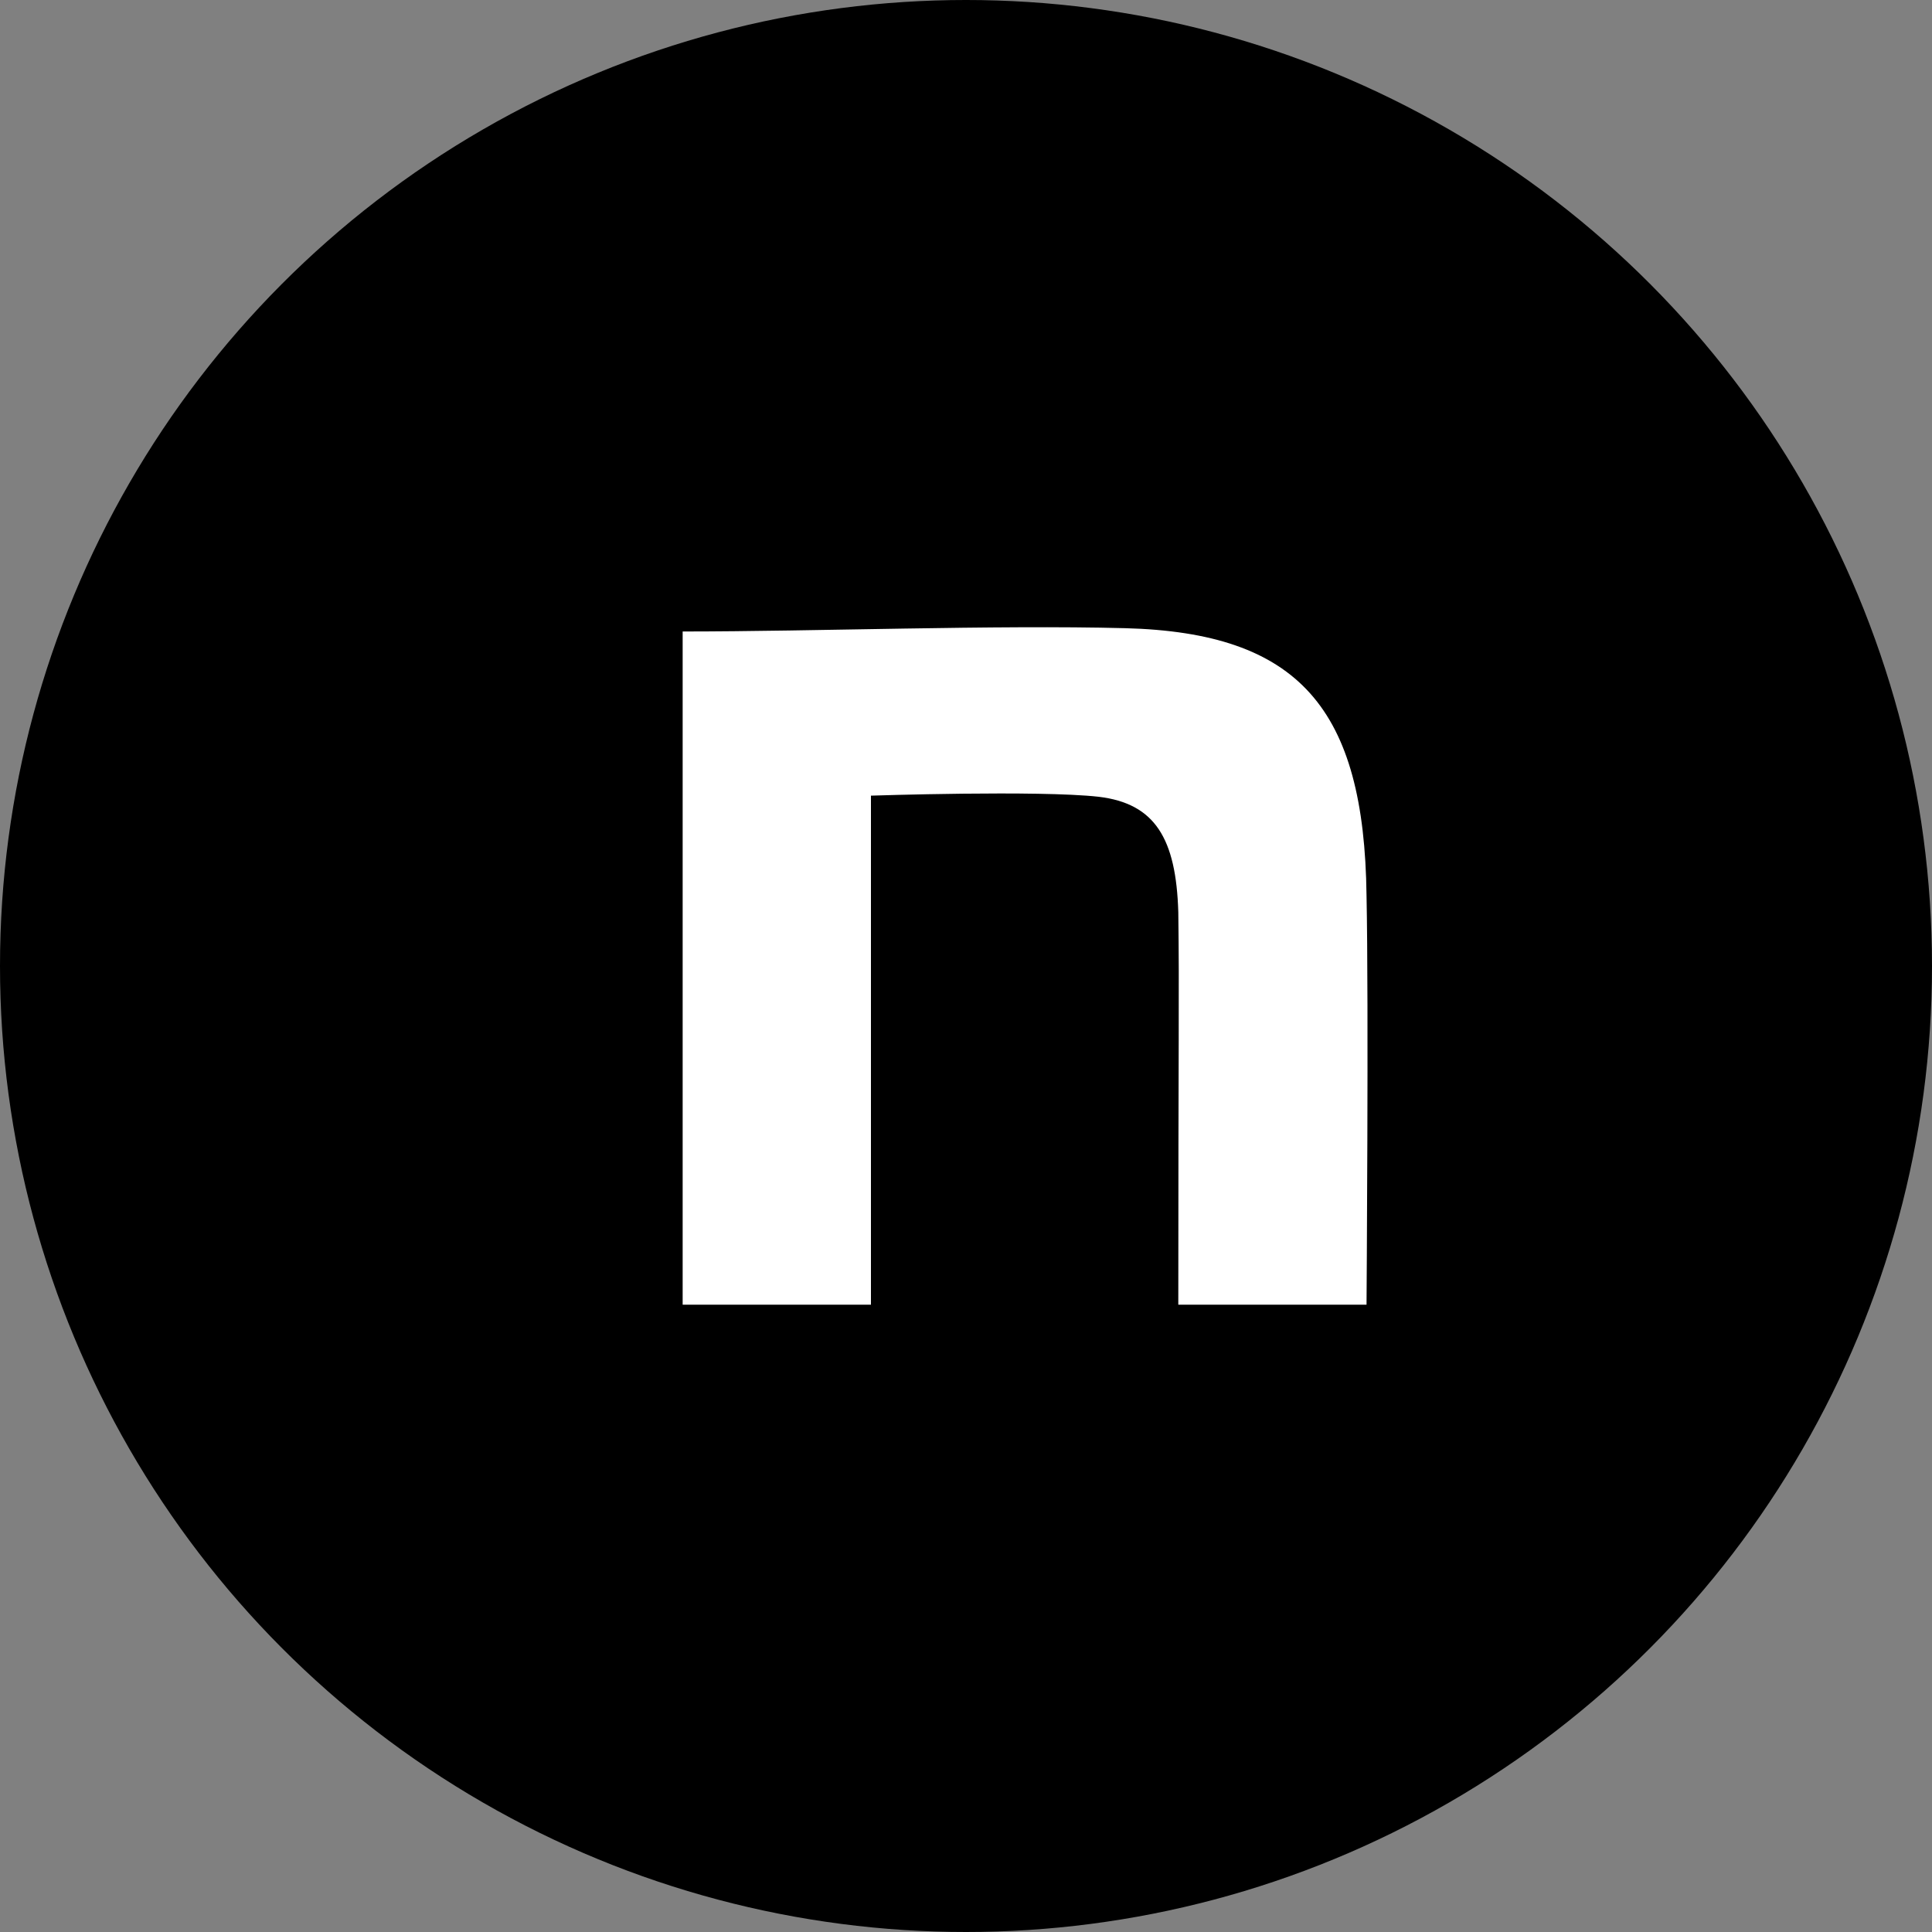
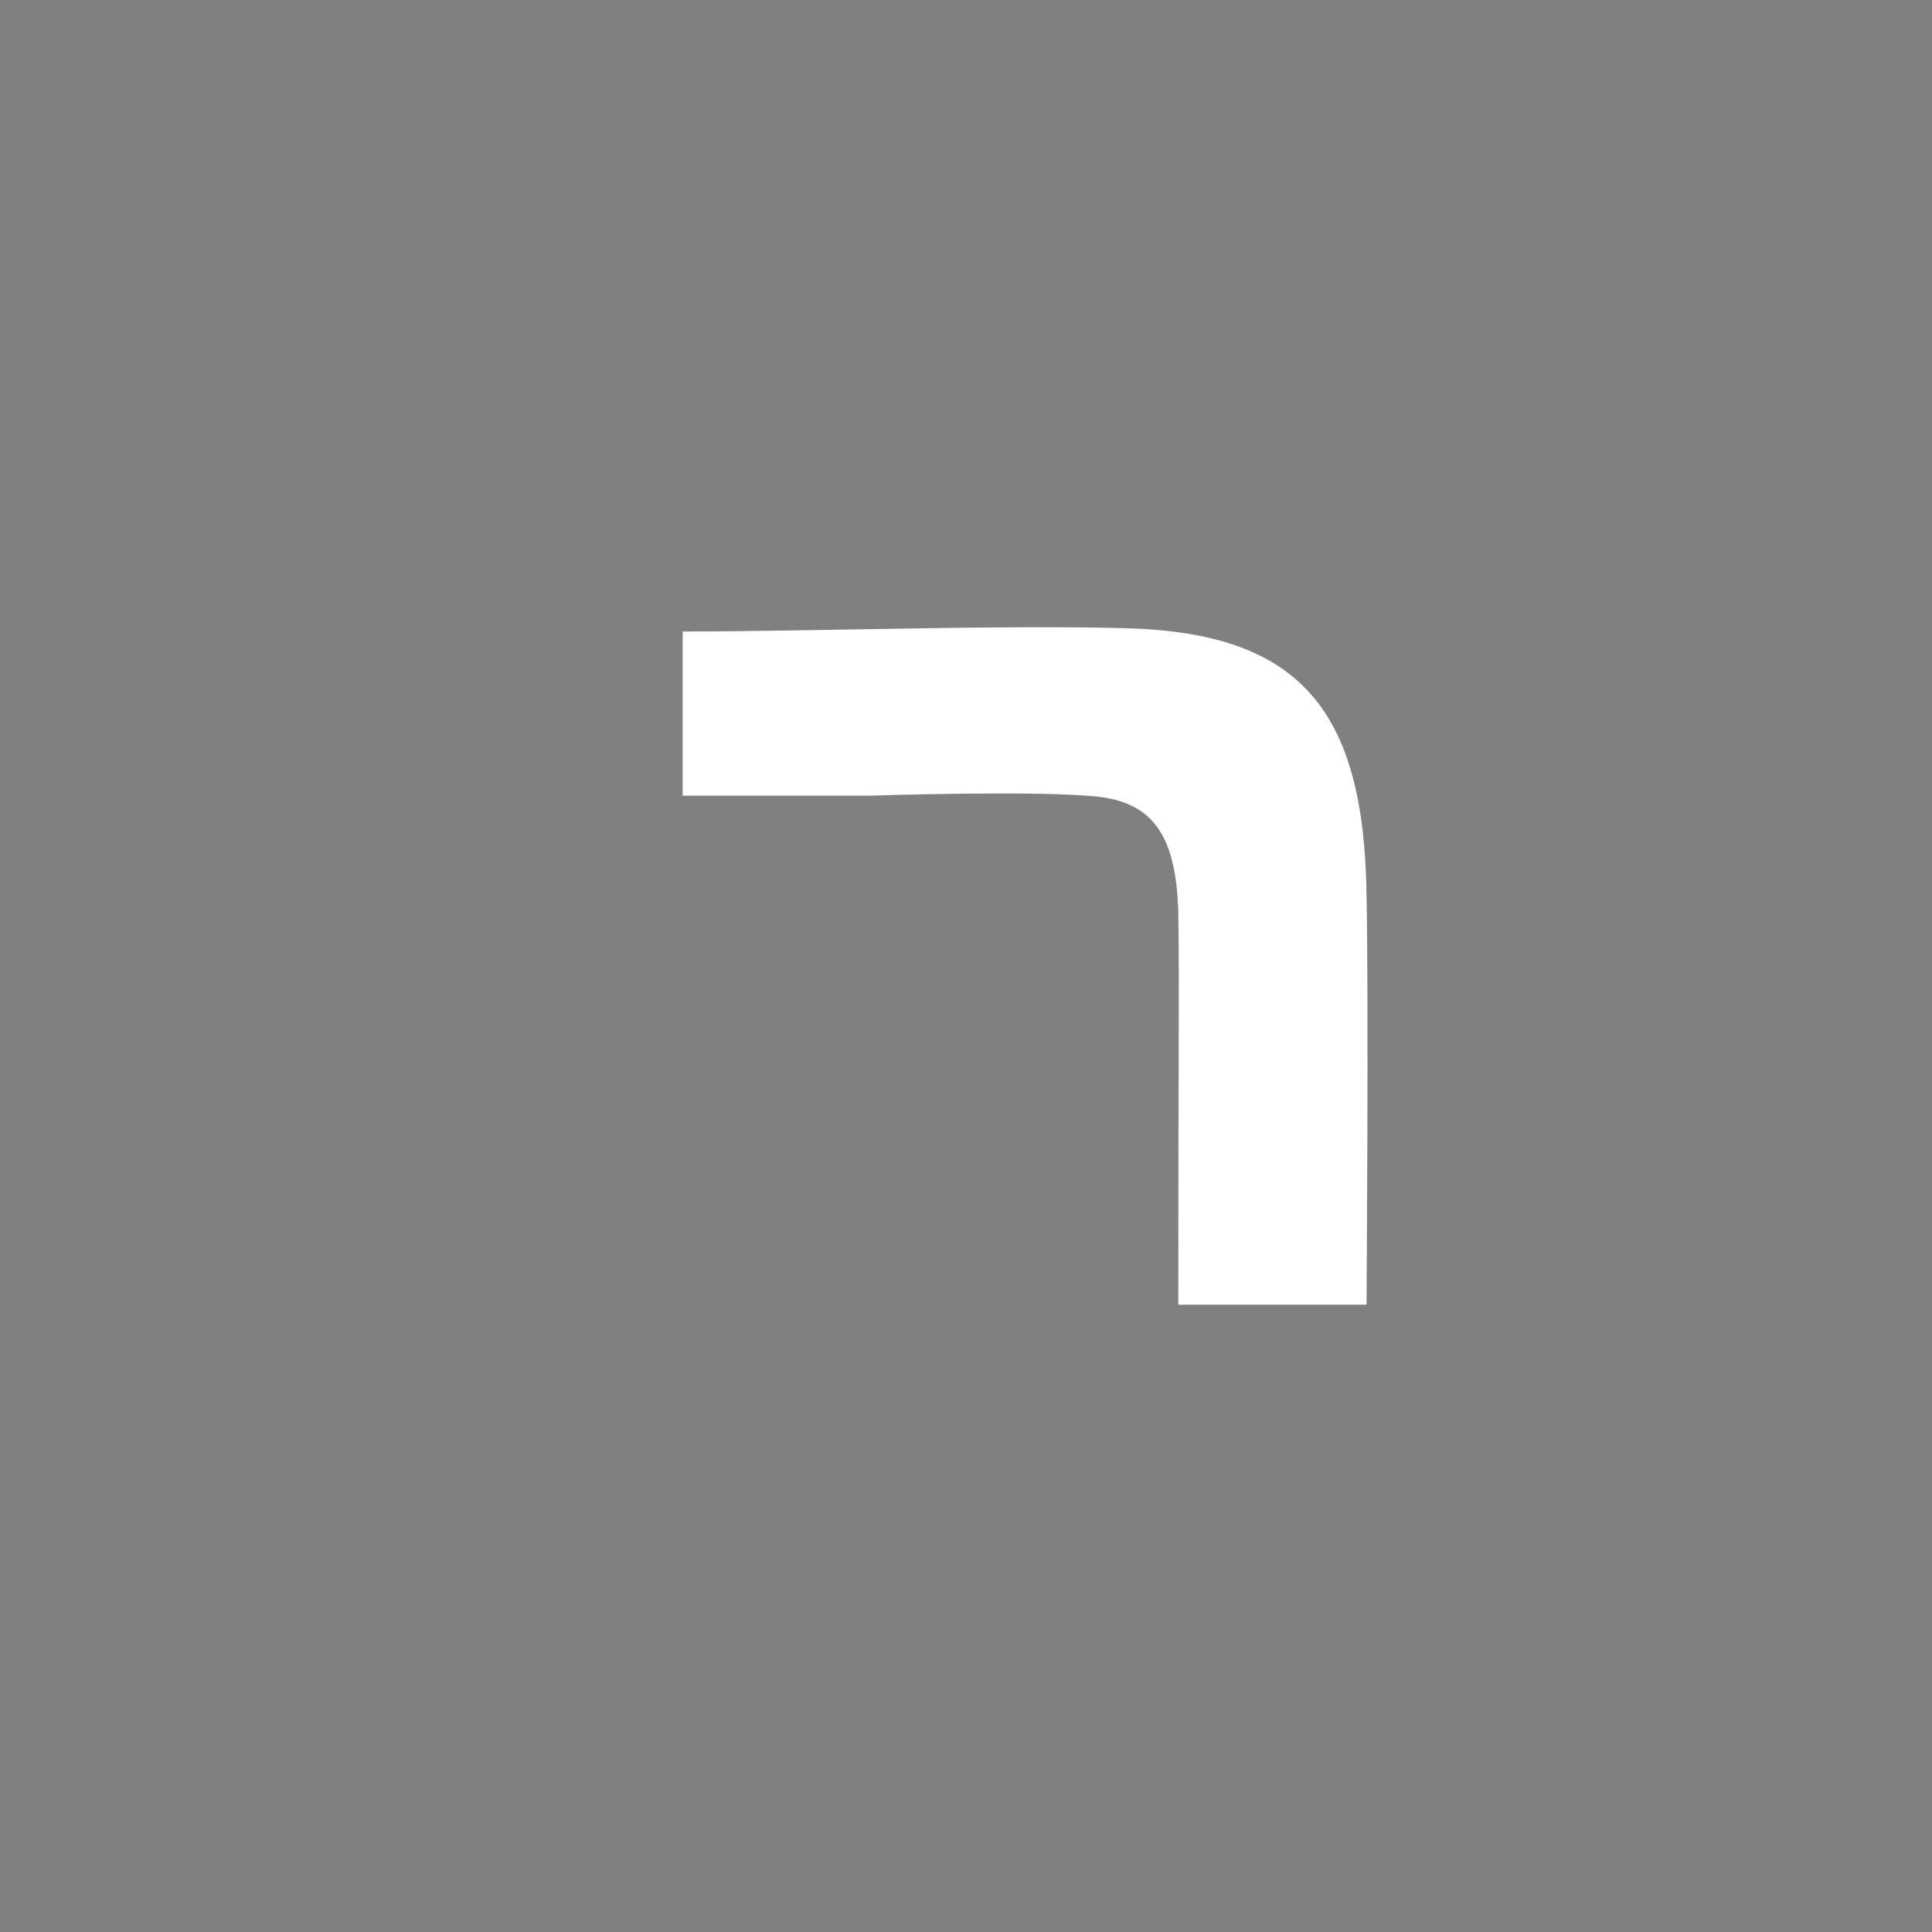
<svg xmlns="http://www.w3.org/2000/svg" width="35" height="35" viewBox="0 0 35 35">
  <rect x="0" y="0" width="35" height="35" fill="#808080" stroke="none" />
  <defs>
    <clipPath id="clip-path">
      <rect id="長方形_5059" data-name="長方形 5059" width="12.407" height="12.274" fill="#fff" />
    </clipPath>
  </defs>
  <g id="グループ_9802" data-name="グループ 9802" transform="translate(-687.5 -456)">
-     <circle id="楕円形_15" data-name="楕円形 15" cx="17.5" cy="17.5" r="17.5" transform="translate(687.5 456)" />
    <g id="グループ_9077" data-name="グループ 9077" transform="translate(699.867 467.363)" clip-path="url(#clip-path)">
-       <path id="パス_15596" data-name="パス 15596" d="M0,.077c2.39,0,5.662-.121,8.012-.06,3.153.081,4.337,1.454,4.377,4.846.04,1.918,0,7.41,0,7.41H8.979c0-4.806.02-5.6,0-7.113-.04-1.333-.421-1.968-1.445-2.089-1.084-.121-4.123-.02-4.123-.02v9.222H0Z" transform="translate(0 0)" fill="#fff" />
+       <path id="パス_15596" data-name="パス 15596" d="M0,.077c2.39,0,5.662-.121,8.012-.06,3.153.081,4.337,1.454,4.377,4.846.04,1.918,0,7.41,0,7.41H8.979c0-4.806.02-5.6,0-7.113-.04-1.333-.421-1.968-1.445-2.089-1.084-.121-4.123-.02-4.123-.02H0Z" transform="translate(0 0)" fill="#fff" />
    </g>
  </g>
</svg>